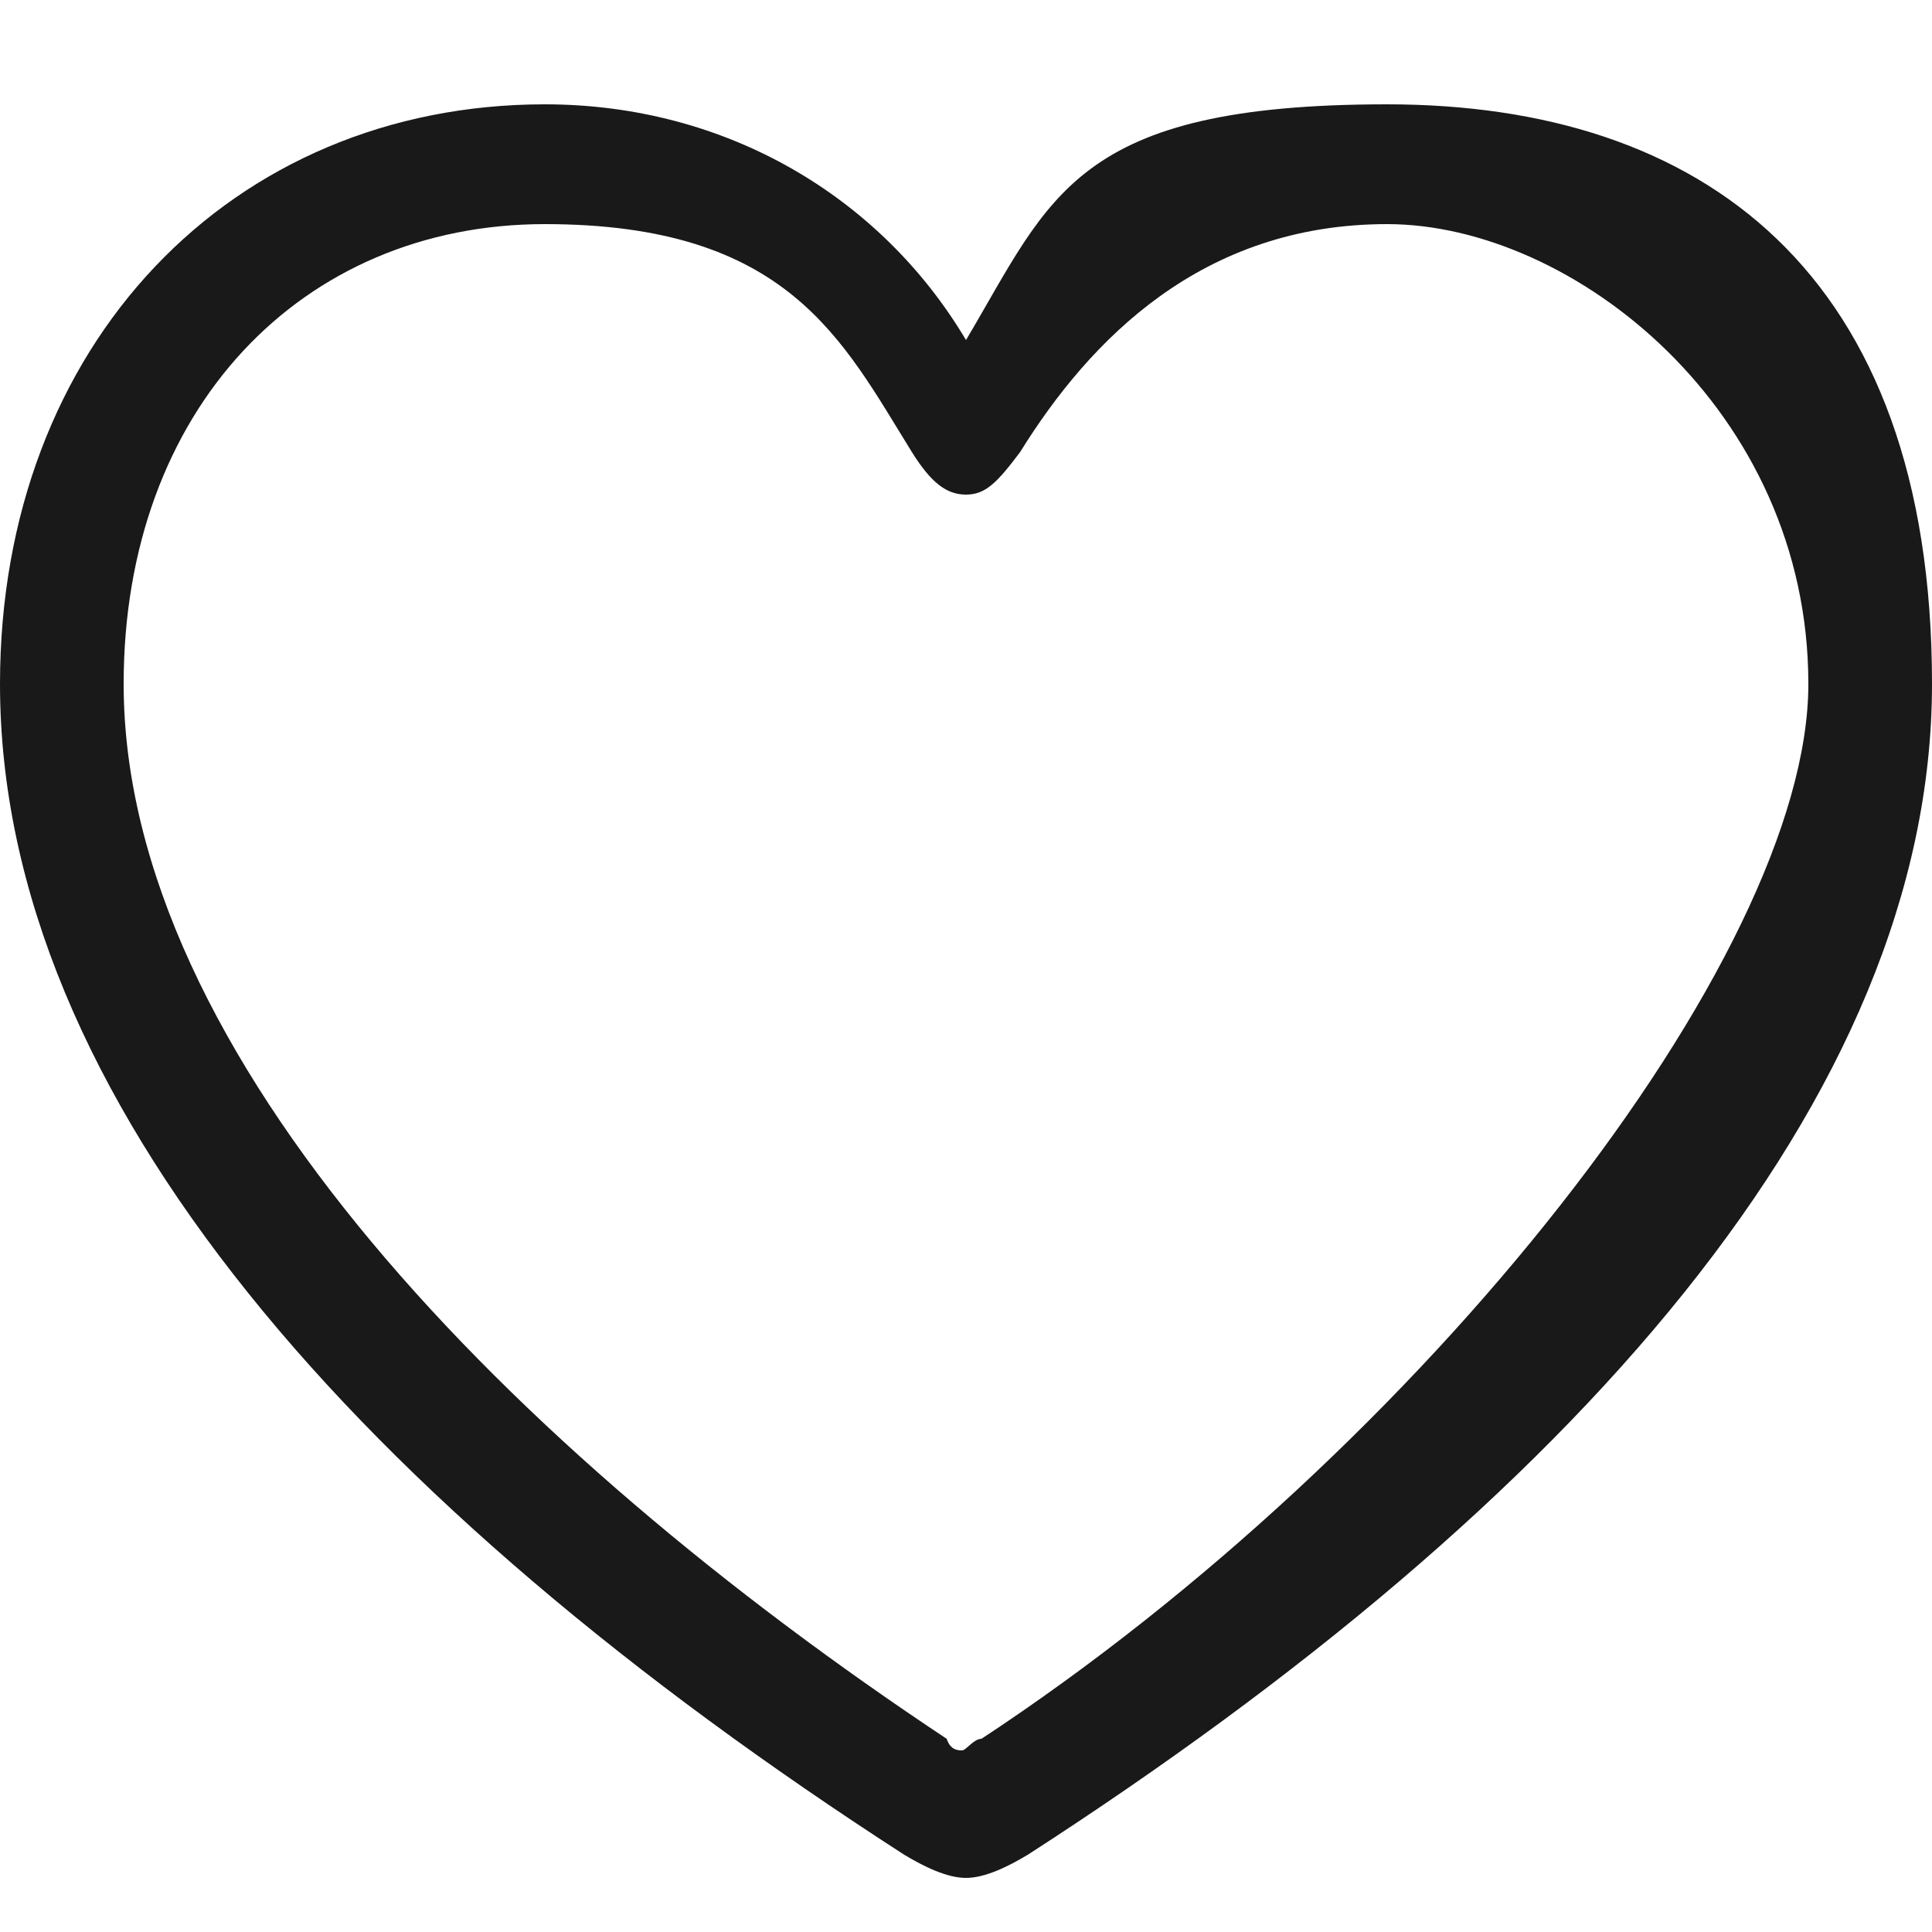
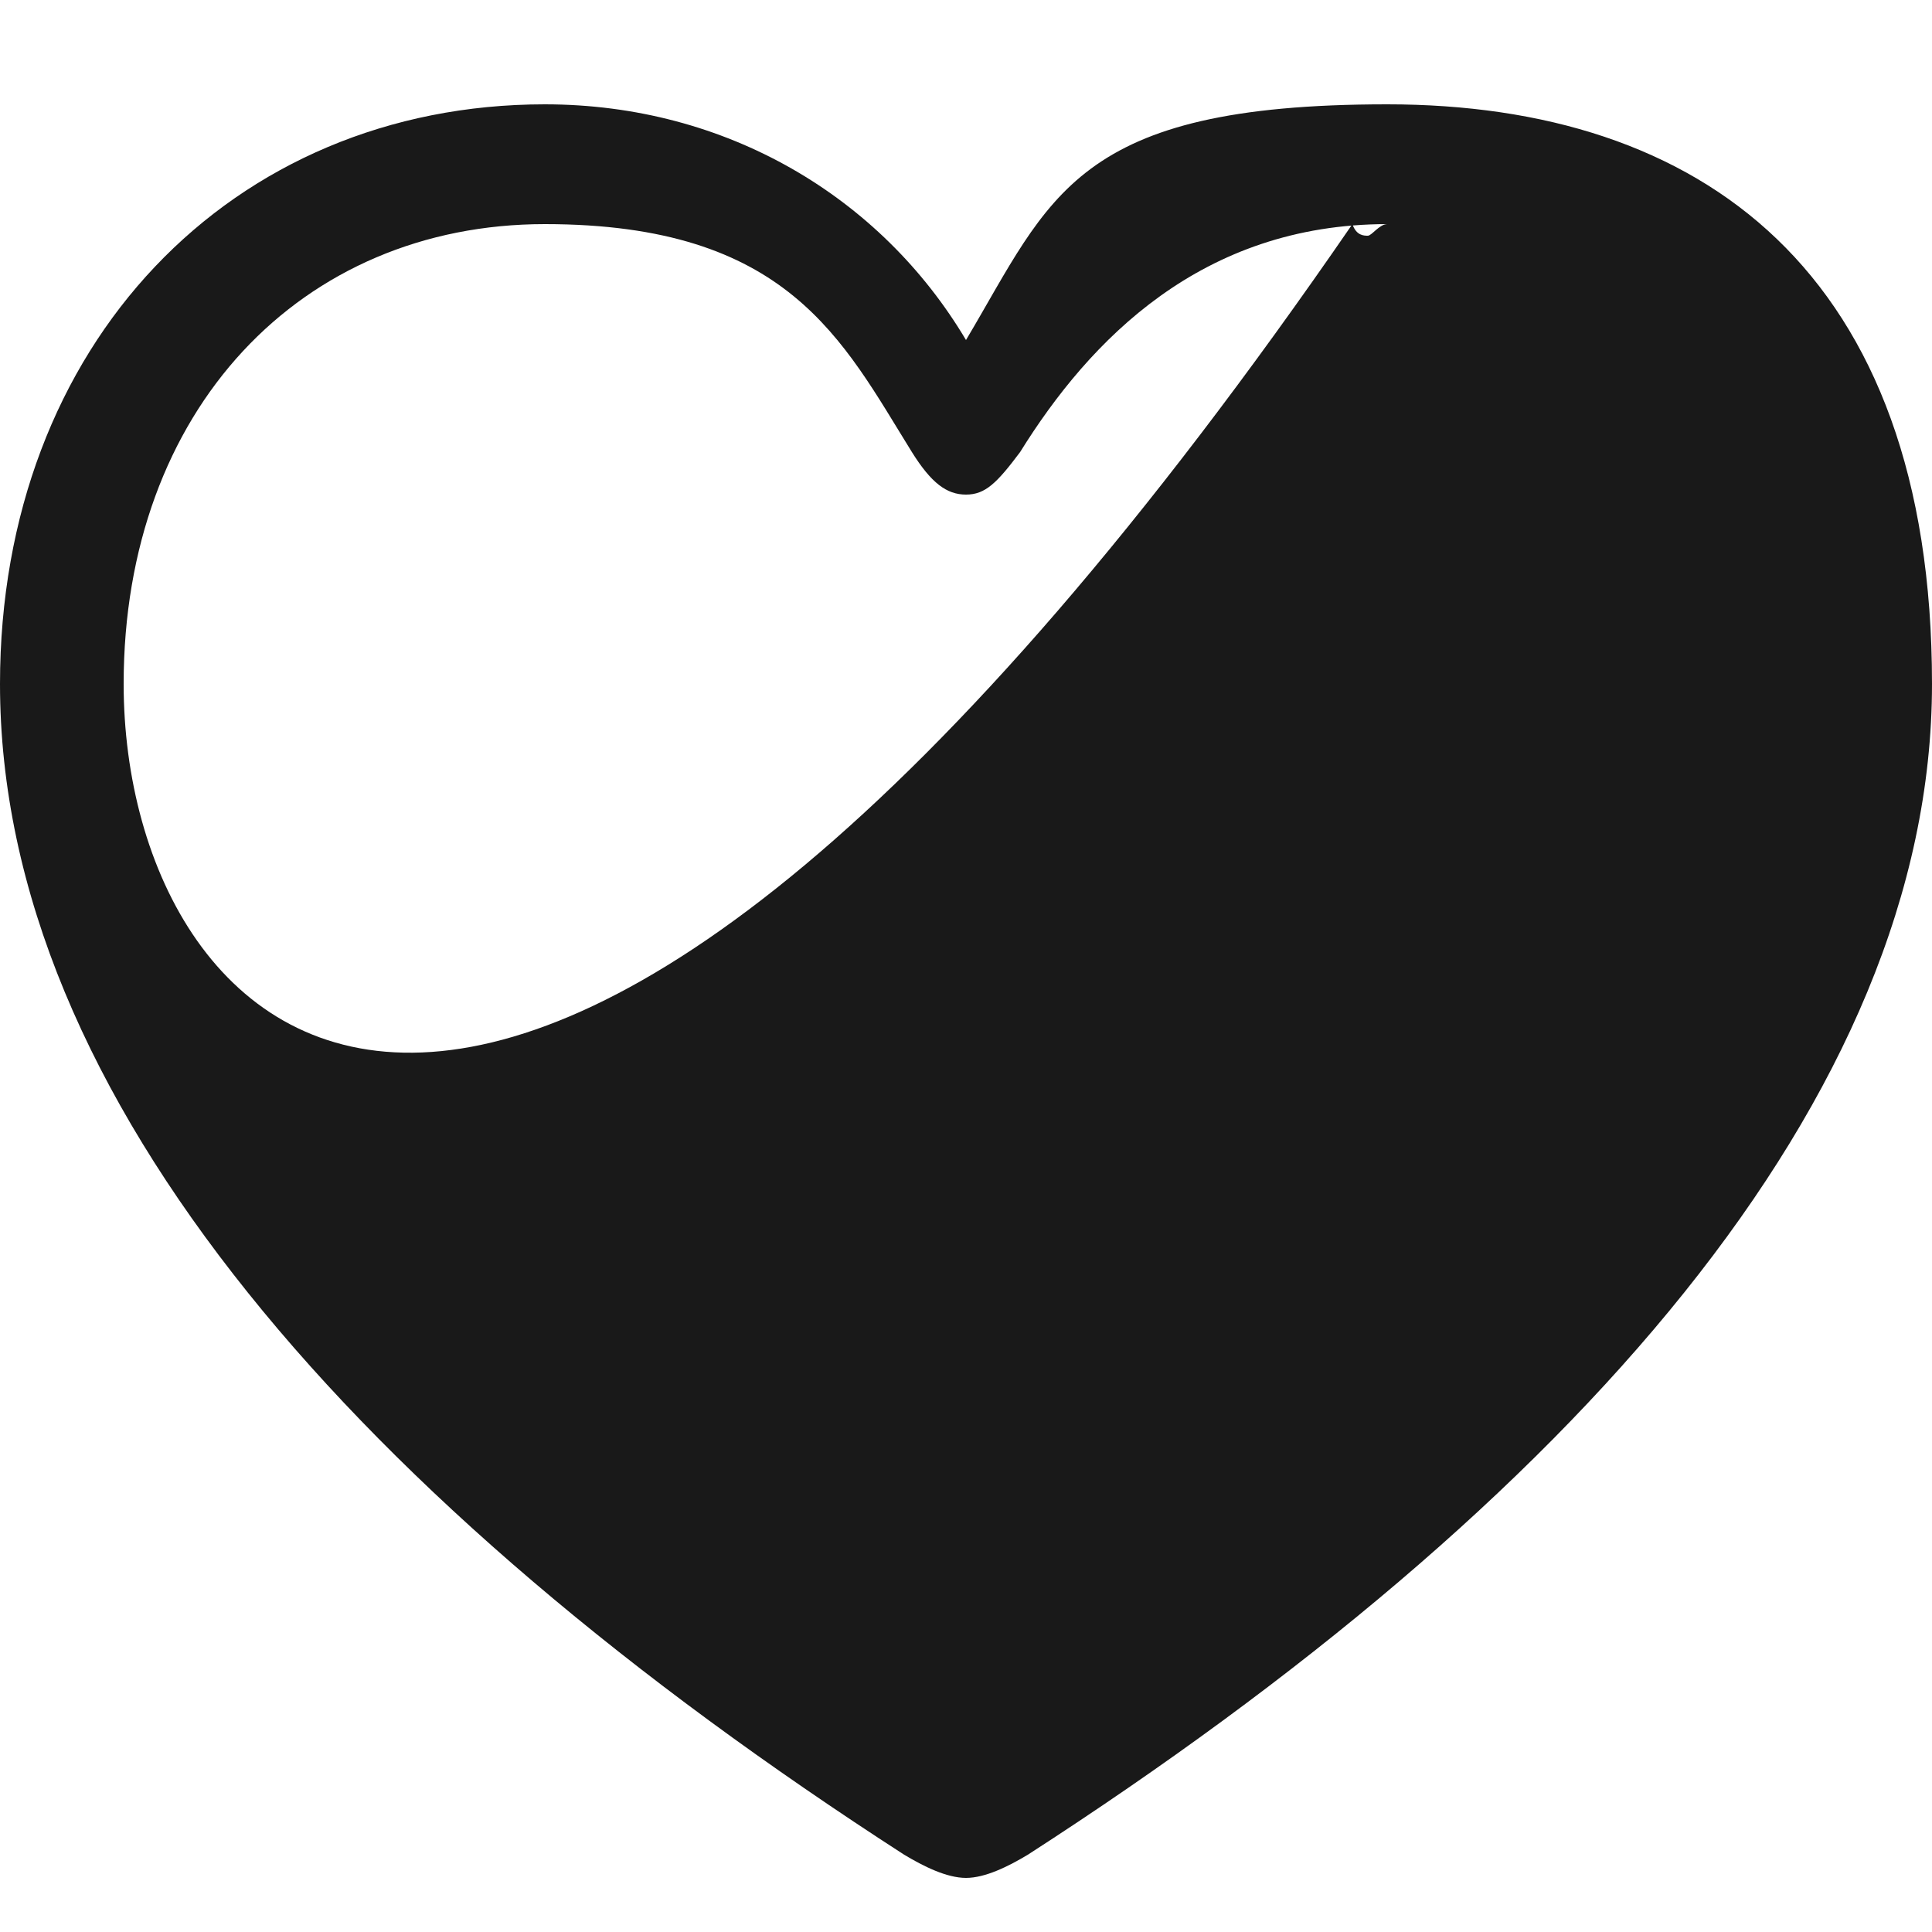
<svg xmlns="http://www.w3.org/2000/svg" id="Livello_1" version="1.1" viewBox="0 0 50 50">
  <defs>
    <style>
      .st0 {
        fill-opacity: .9;
      }
    </style>
  </defs>
-   <path class="st0" d="M0,17.7c0,10.7,9.3,21.2,23.4,30.3.5.3,1.1.6,1.6.6s1.1-.3,1.6-.6c14.1-9.1,23.4-19.6,23.4-30.3s-6-15-14.1-15-8.7,2.4-10.9,6.1c-2.2-3.7-6.2-6.1-10.9-6.1-8.1,0-14.1,6.2-14.1,15ZM3.2,17.7c0-7.1,4.6-11.9,10.9-11.9s7.7,3,9.5,5.9c.5.8.9,1.1,1.4,1.1s.8-.3,1.4-1.1c1.8-2.9,4.7-5.9,9.5-5.9s10.9,4.8,10.9,11.9-10,19.8-21.4,27.3c-.2,0-.4.3-.5.3s-.3,0-.4-.3C13.2,37.5,3.2,27.3,3.2,17.7Z" />
+   <path class="st0" d="M0,17.7c0,10.7,9.3,21.2,23.4,30.3.5.3,1.1.6,1.6.6s1.1-.3,1.6-.6c14.1-9.1,23.4-19.6,23.4-30.3s-6-15-14.1-15-8.7,2.4-10.9,6.1c-2.2-3.7-6.2-6.1-10.9-6.1-8.1,0-14.1,6.2-14.1,15ZM3.2,17.7c0-7.1,4.6-11.9,10.9-11.9s7.7,3,9.5,5.9c.5.8.9,1.1,1.4,1.1s.8-.3,1.4-1.1c1.8-2.9,4.7-5.9,9.5-5.9c-.2,0-.4.3-.5.3s-.3,0-.4-.3C13.2,37.5,3.2,27.3,3.2,17.7Z" />
</svg>